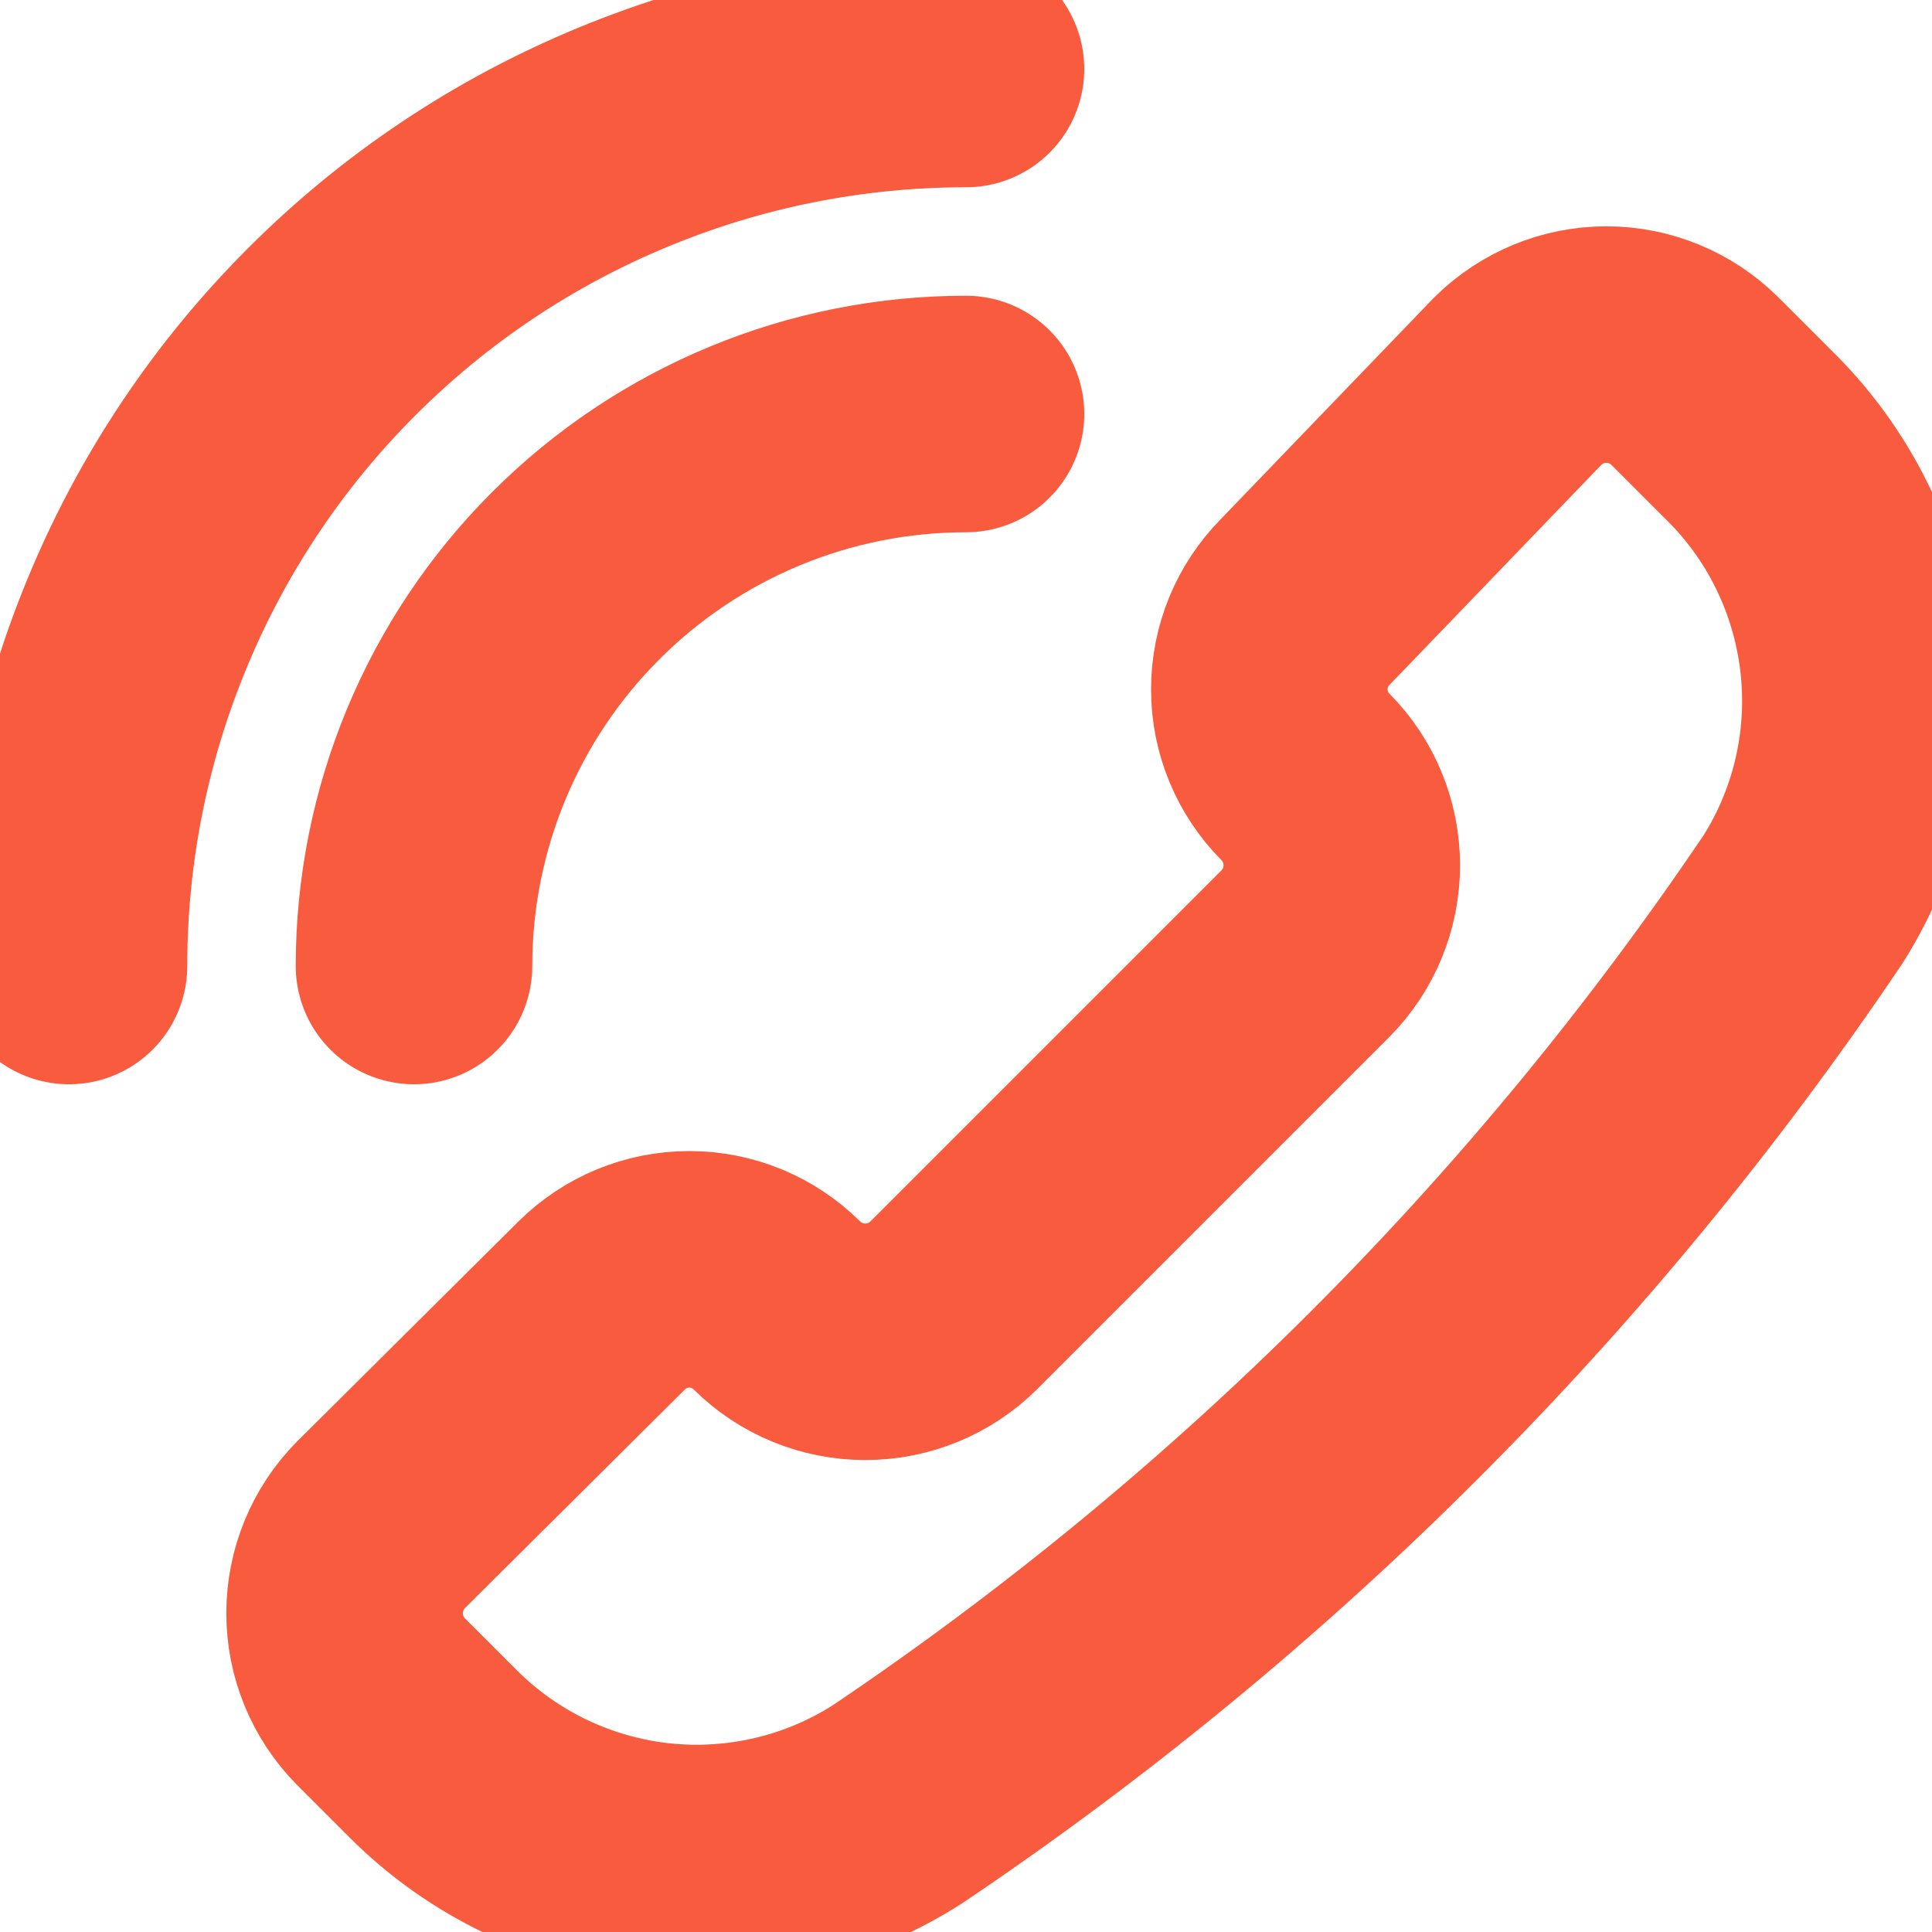
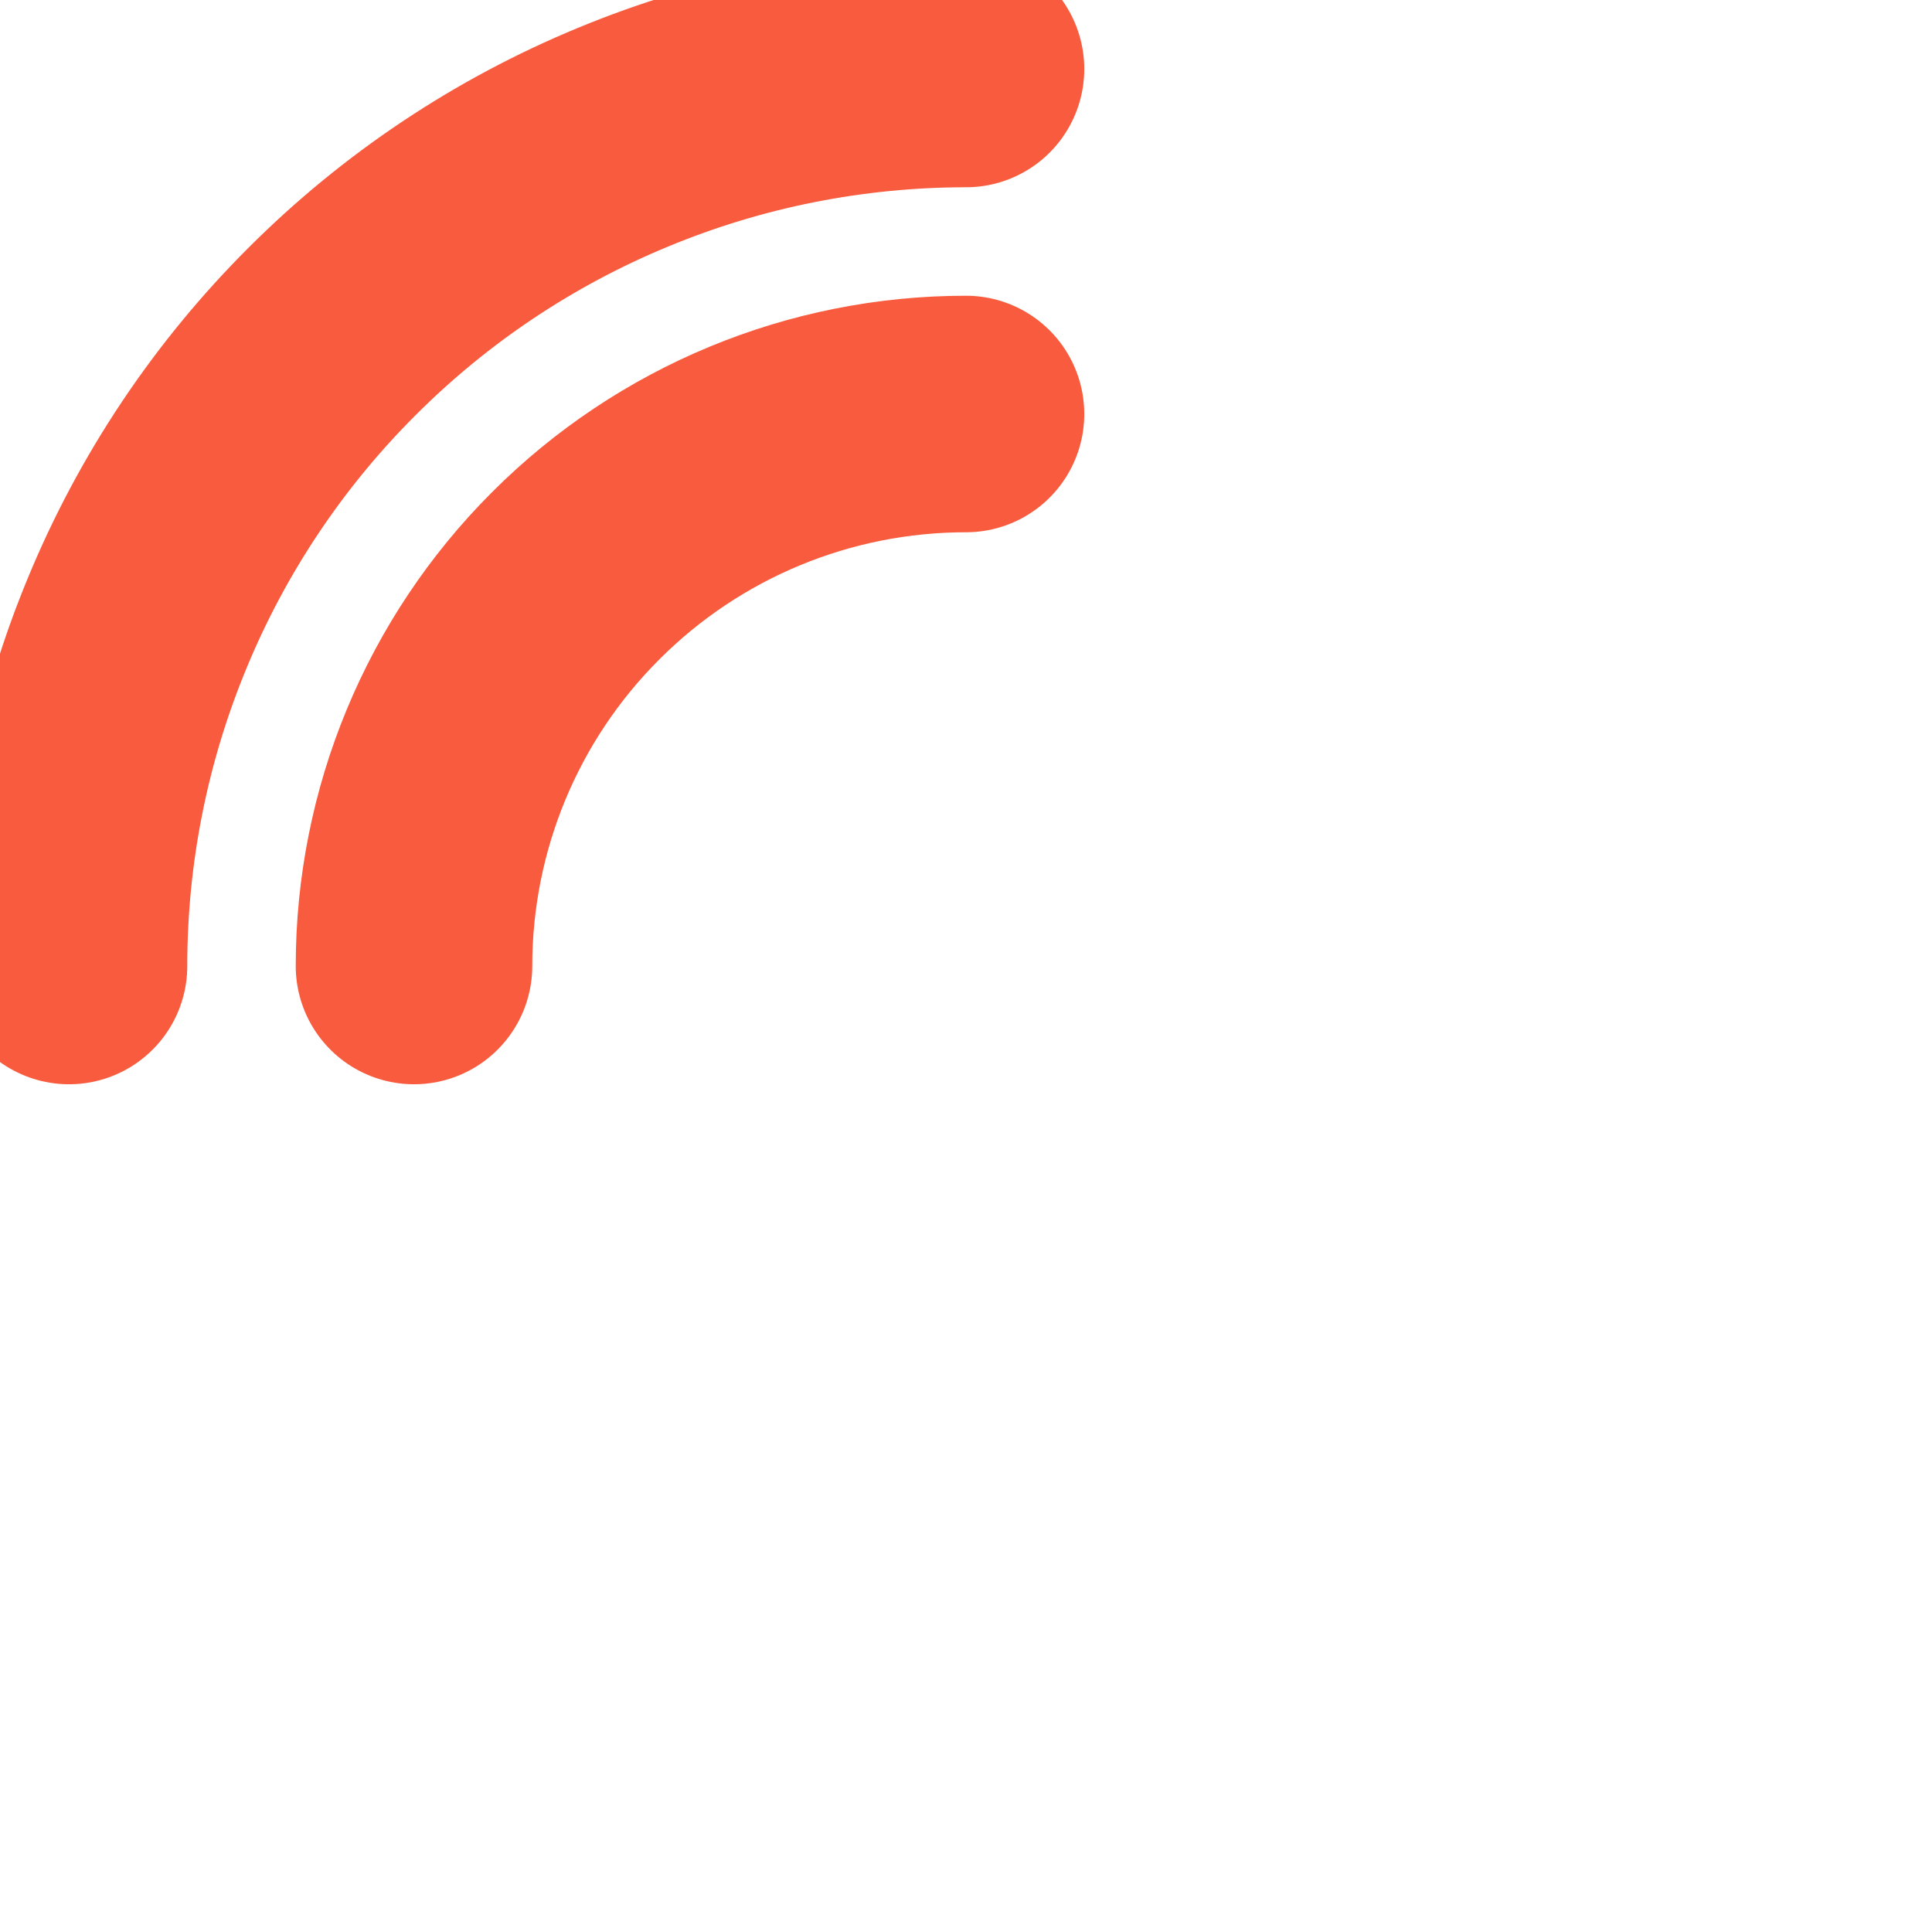
<svg xmlns="http://www.w3.org/2000/svg" width="14" height="14" viewBox="0 0 14 14" fill="none">
  <g clip-path="url(#clip0_67_1522)">
-     <path d="M6.51 13.07C5.992 13.404 5.375 13.55 4.762 13.485C4.149 13.419 3.576 13.146 3.14 12.71L2.76 12.33C2.592 12.16 2.497 11.93 2.497 11.69C2.497 11.45 2.592 11.22 2.76 11.05L4.36 9.46C4.529 9.292 4.757 9.198 4.995 9.198C5.233 9.198 5.461 9.292 5.63 9.46C5.801 9.629 6.03 9.723 6.27 9.723C6.51 9.723 6.74 9.629 6.91 9.46L9.46 6.91C9.629 6.74 9.723 6.51 9.723 6.27C9.723 6.03 9.629 5.801 9.46 5.63C9.292 5.461 9.198 5.233 9.198 4.995C9.198 4.757 9.292 4.529 9.46 4.36L11 2.76C11.171 2.592 11.4 2.497 11.64 2.497C11.88 2.497 12.11 2.592 12.28 2.76L12.66 3.14C13.104 3.57 13.386 4.139 13.461 4.753C13.536 5.366 13.398 5.986 13.07 6.51C11.326 9.099 9.099 11.326 6.51 13.07Z" stroke="#F85B3D" stroke-width="1.714" stroke-linecap="round" stroke-linejoin="round" />
    <path d="M7 0.5C6.146 0.5 5.301 0.668 4.513 0.995C3.724 1.321 3.007 1.8 2.404 2.404C1.8 3.007 1.321 3.724 0.995 4.513C0.668 5.301 0.5 6.146 0.5 7" stroke="#F85B3D" stroke-width="1.714" stroke-linecap="round" stroke-linejoin="round" />
    <path d="M7 3C5.939 3 4.922 3.421 4.172 4.172C3.421 4.922 3 5.939 3 7" stroke="#F85B3D" stroke-width="1.714" stroke-linecap="round" stroke-linejoin="round" />
  </g>
  <defs>
    <clipPath id="clip0_67_1522">
      <rect width="14" height="14" fill="white" />
    </clipPath>
  </defs>
</svg>